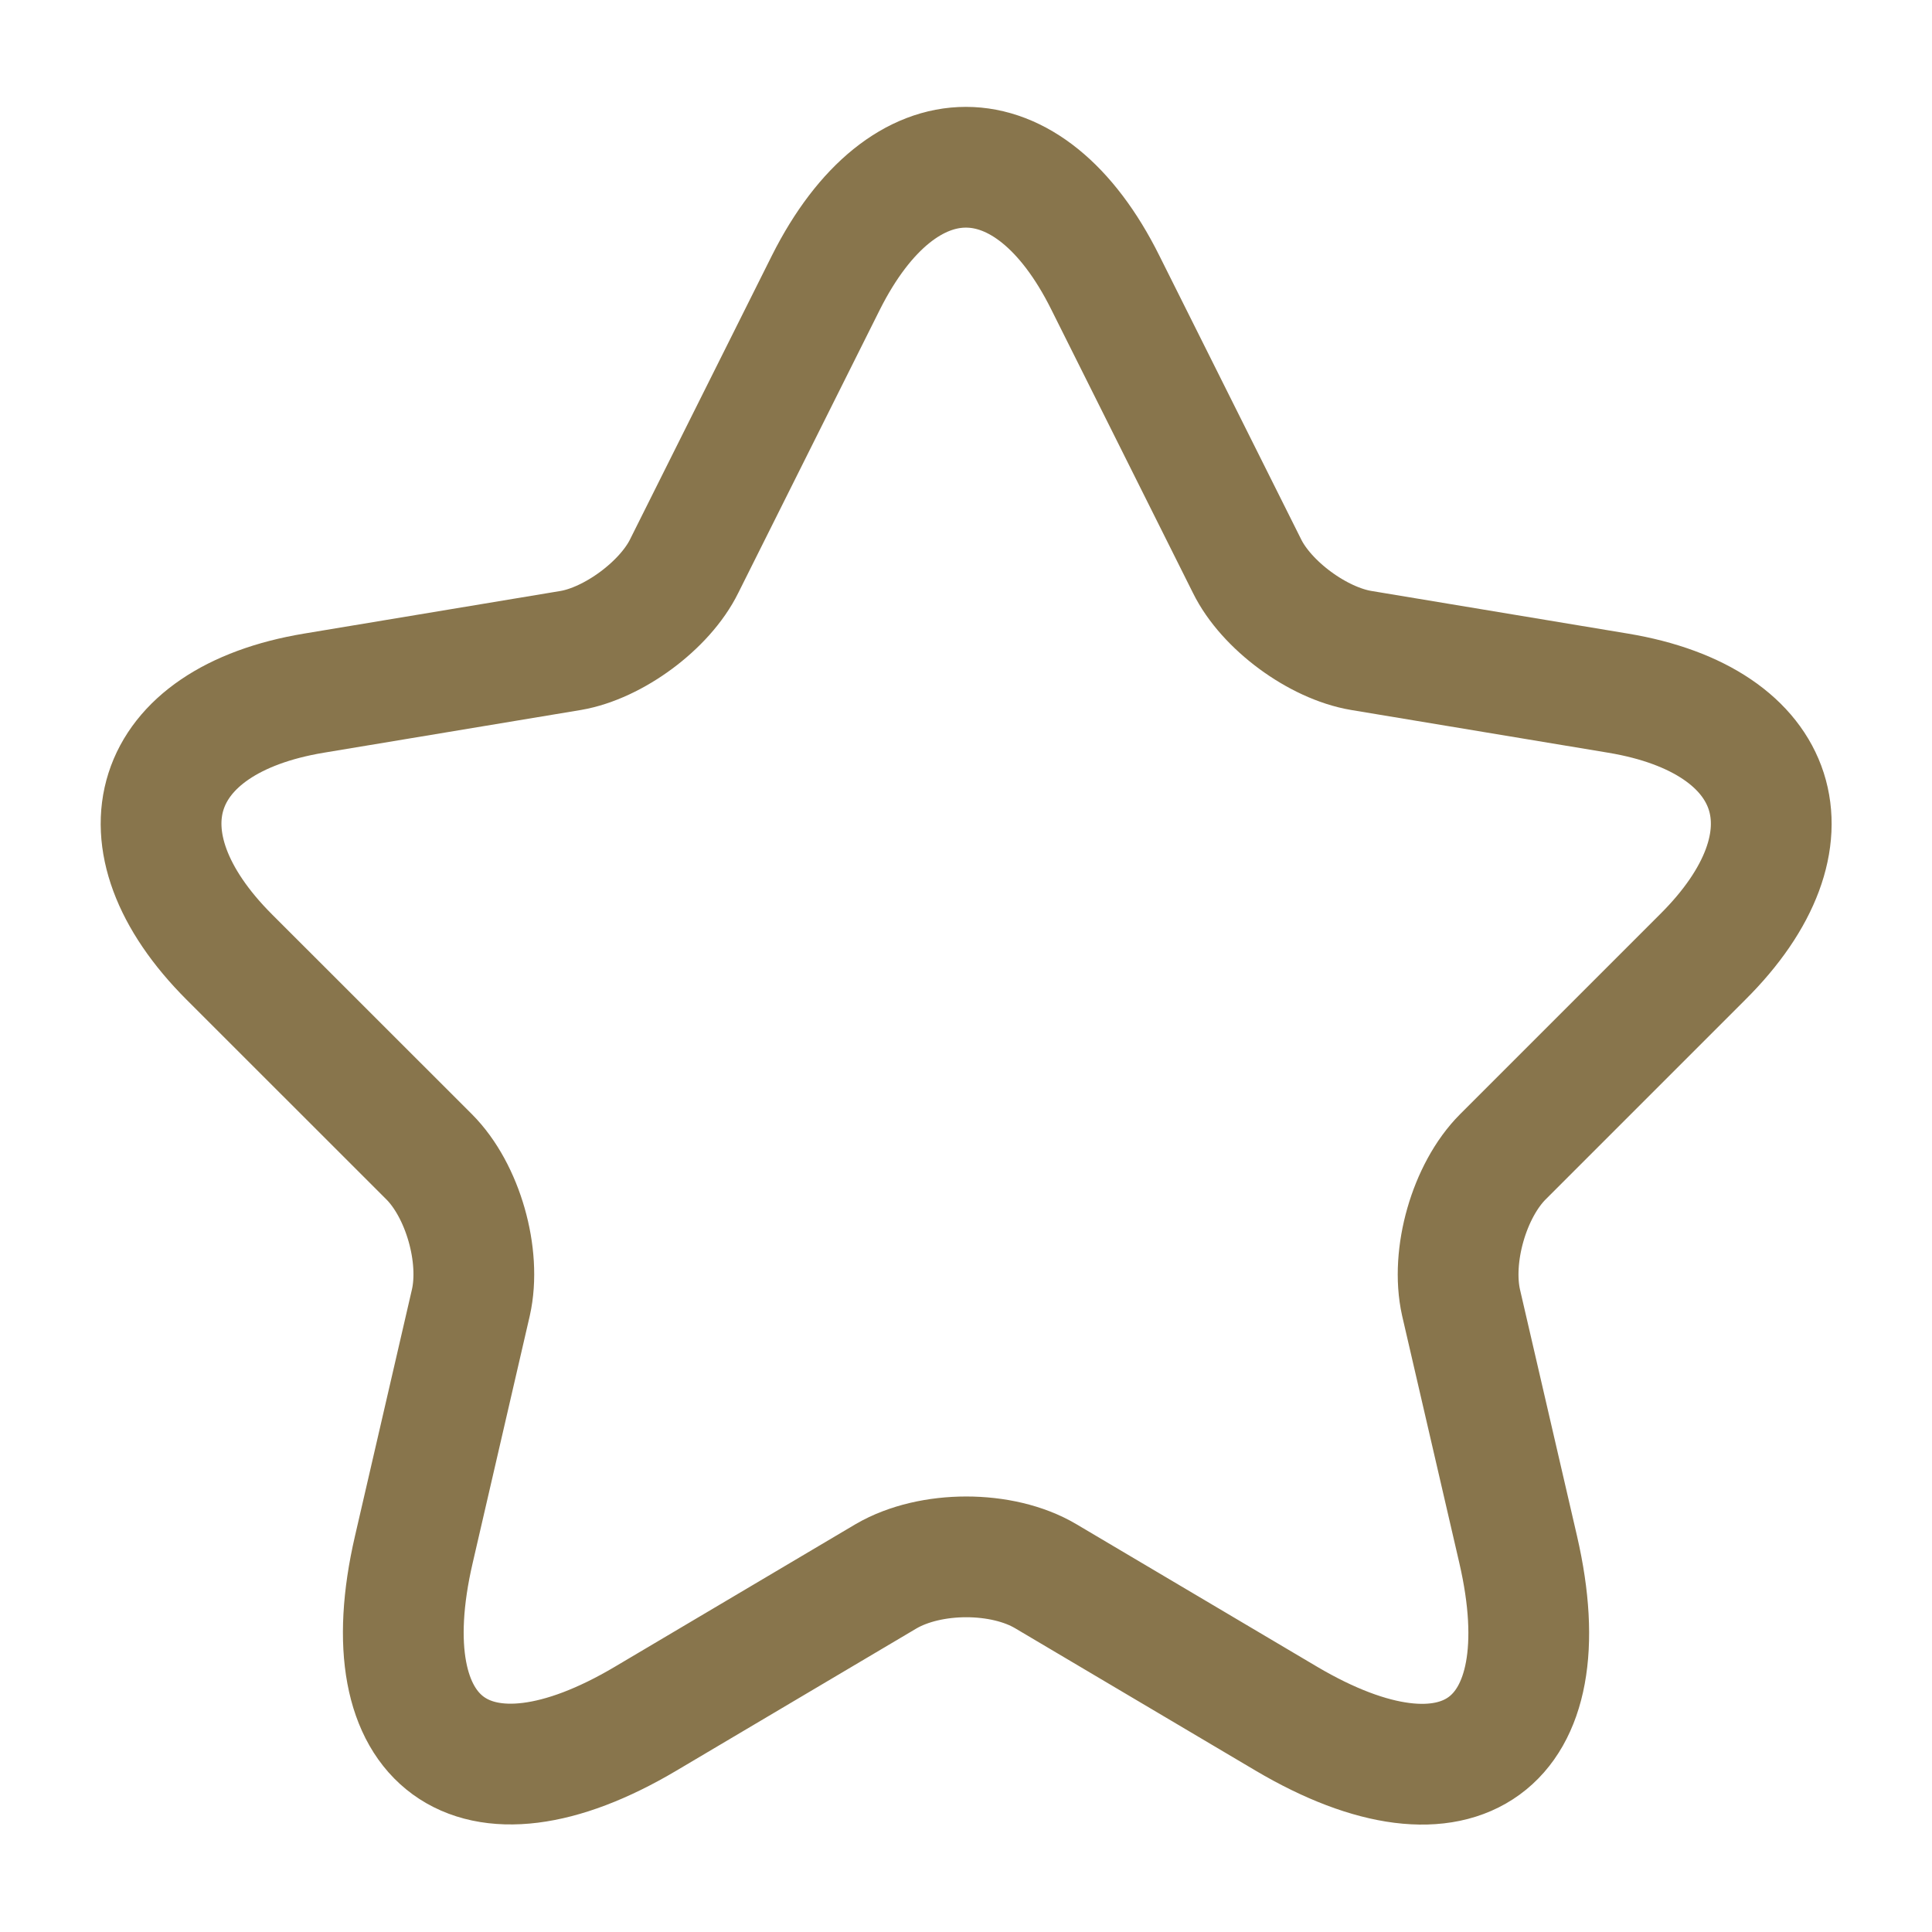
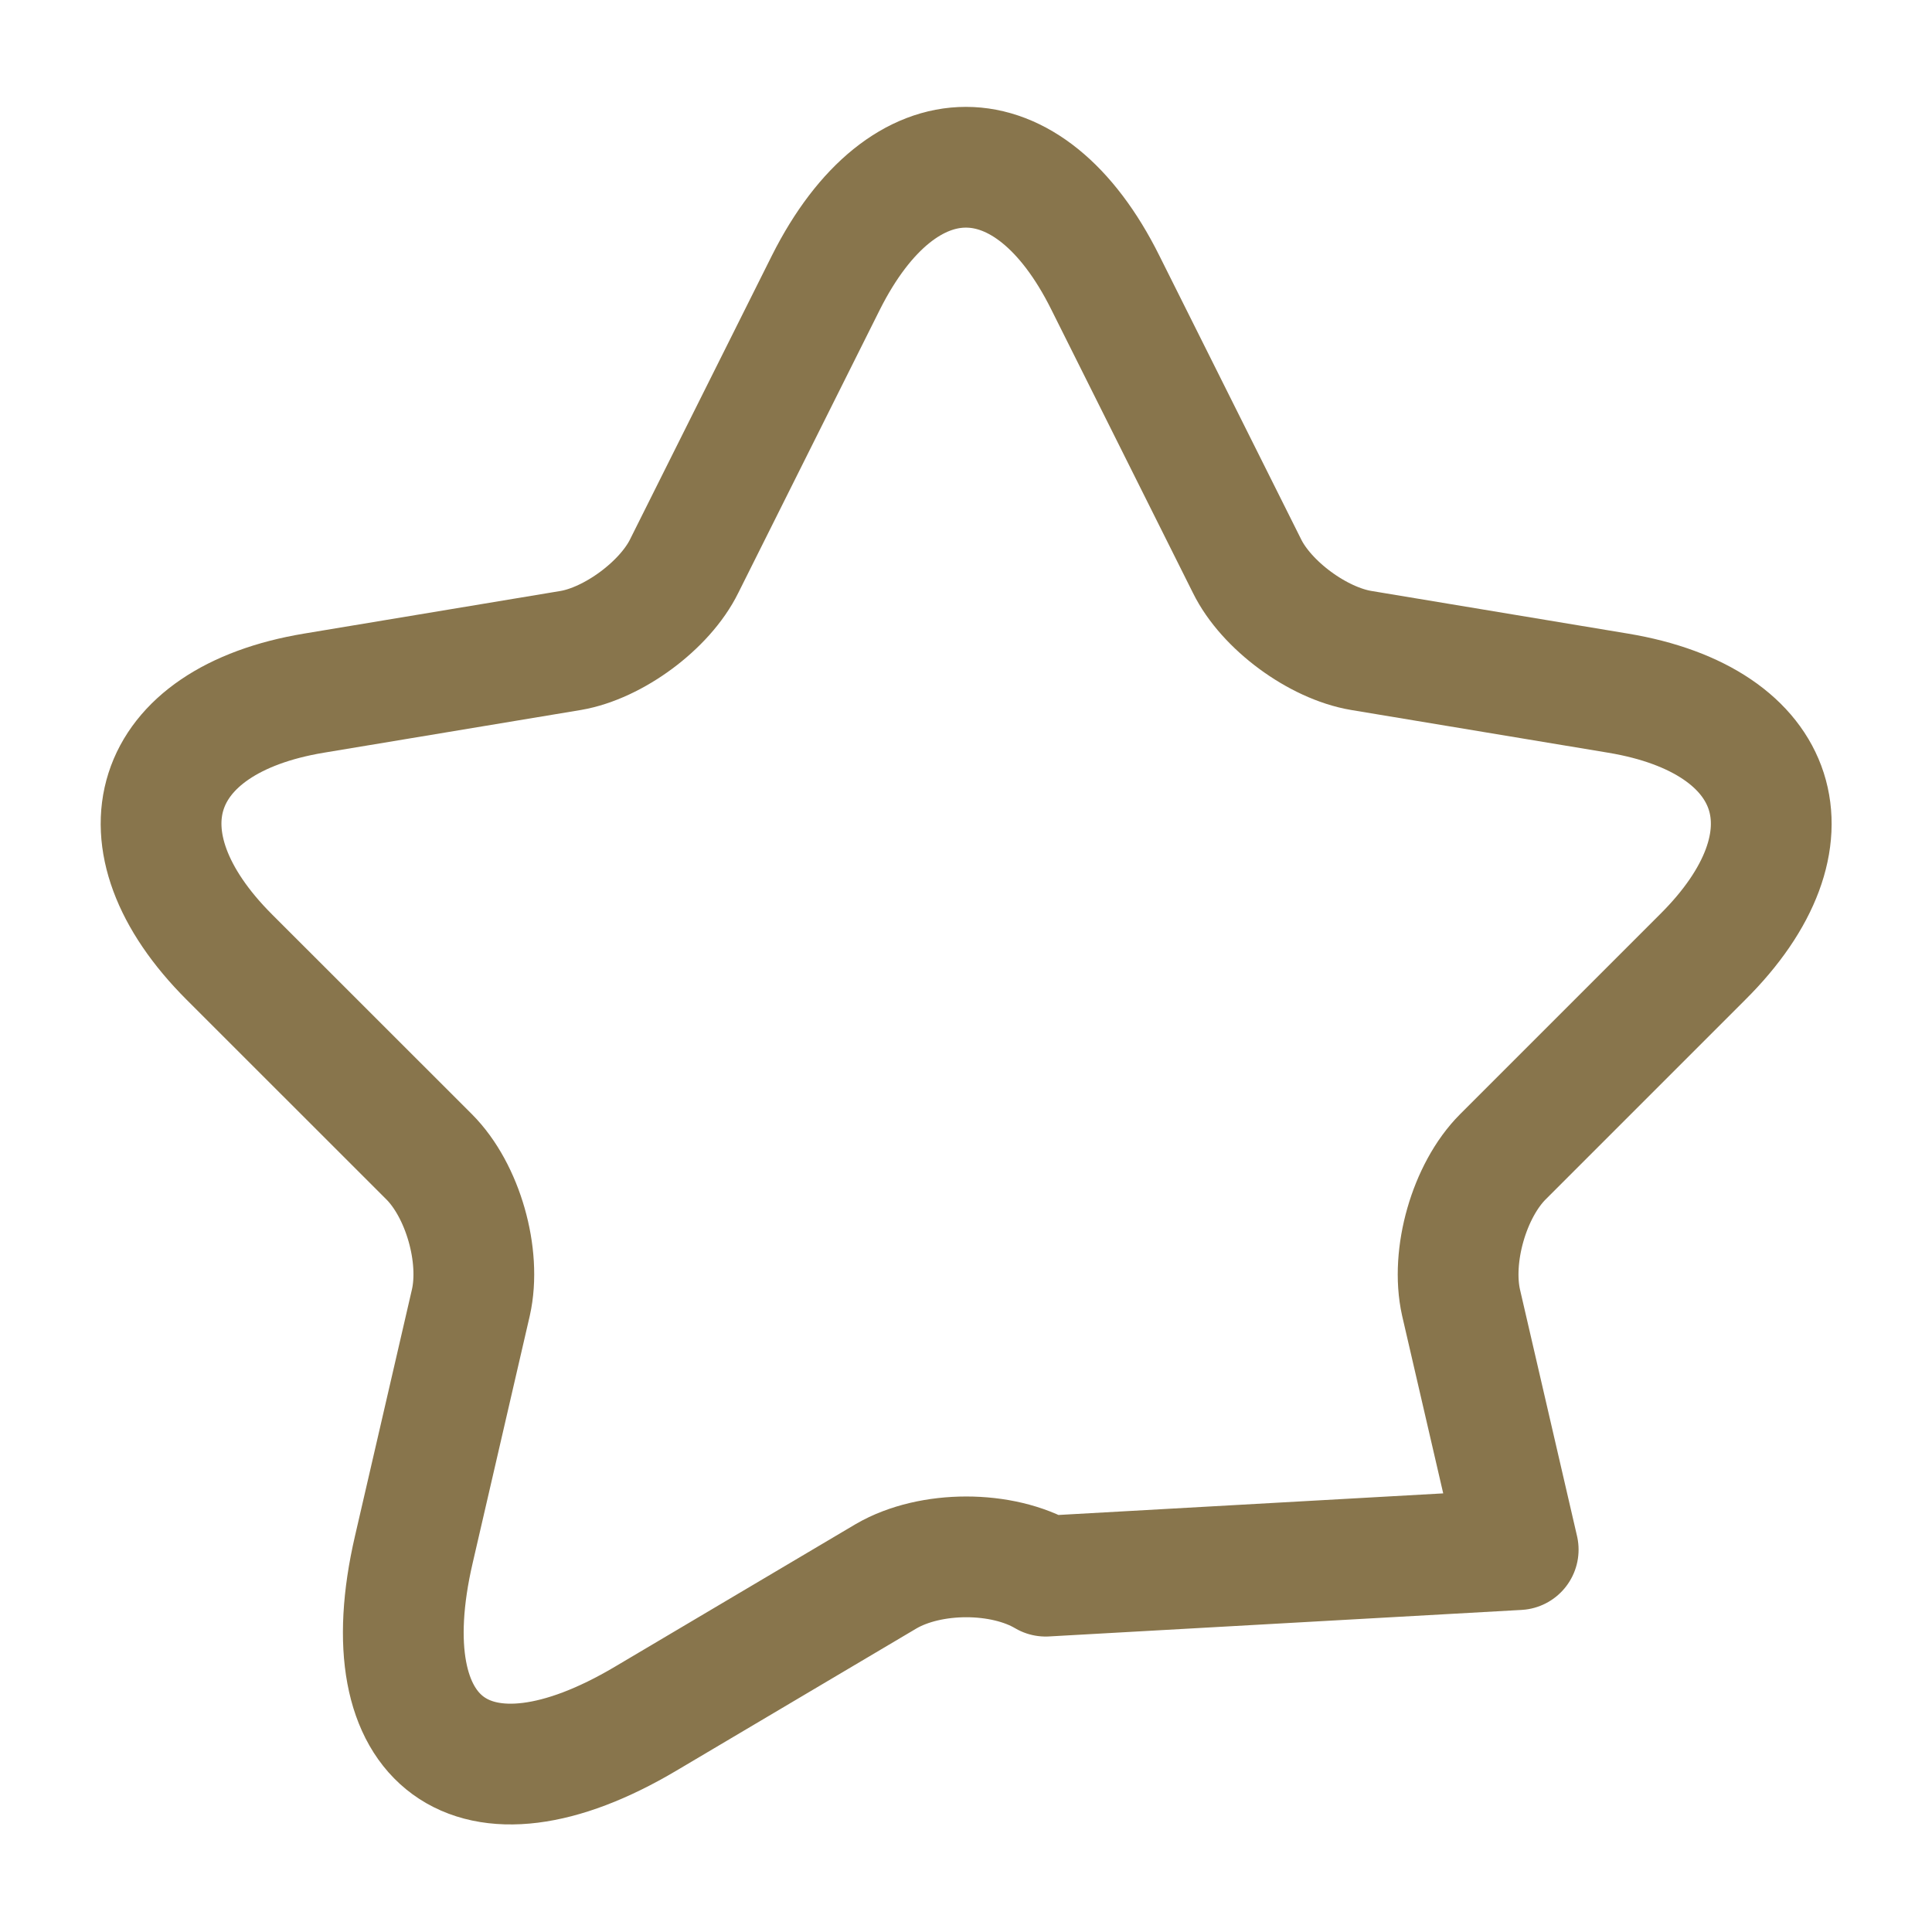
<svg xmlns="http://www.w3.org/2000/svg" width="22" height="22" viewBox="0 0 22 22" fill="none">
-   <path d="M12.586 3.217L14.199 6.444C14.419 6.893 15.006 7.324 15.501 7.407L18.425 7.893C20.295 8.204 20.735 9.561 19.387 10.899L17.114 13.172C16.729 13.557 16.518 14.3 16.637 14.832L17.288 17.646C17.802 19.873 16.619 20.735 14.648 19.571L11.907 17.948C11.412 17.655 10.597 17.655 10.092 17.948L7.352 19.571C5.39 20.735 4.198 19.864 4.712 17.646L5.362 14.832C5.482 14.3 5.271 13.557 4.886 13.172L2.612 10.899C1.274 9.561 1.705 8.204 3.575 7.893L6.499 7.407C6.985 7.324 7.572 6.893 7.792 6.444L9.405 3.217C10.285 1.467 11.715 1.467 12.586 3.217Z" stroke="#88754C" stroke-width="1.375" stroke-linecap="round" stroke-linejoin="round" />
+   <path d="M12.586 3.217L14.199 6.444C14.419 6.893 15.006 7.324 15.501 7.407L18.425 7.893C20.295 8.204 20.735 9.561 19.387 10.899L17.114 13.172C16.729 13.557 16.518 14.3 16.637 14.832L17.288 17.646L11.907 17.948C11.412 17.655 10.597 17.655 10.092 17.948L7.352 19.571C5.39 20.735 4.198 19.864 4.712 17.646L5.362 14.832C5.482 14.3 5.271 13.557 4.886 13.172L2.612 10.899C1.274 9.561 1.705 8.204 3.575 7.893L6.499 7.407C6.985 7.324 7.572 6.893 7.792 6.444L9.405 3.217C10.285 1.467 11.715 1.467 12.586 3.217Z" stroke="#88754C" stroke-width="1.375" stroke-linecap="round" stroke-linejoin="round" />
</svg>